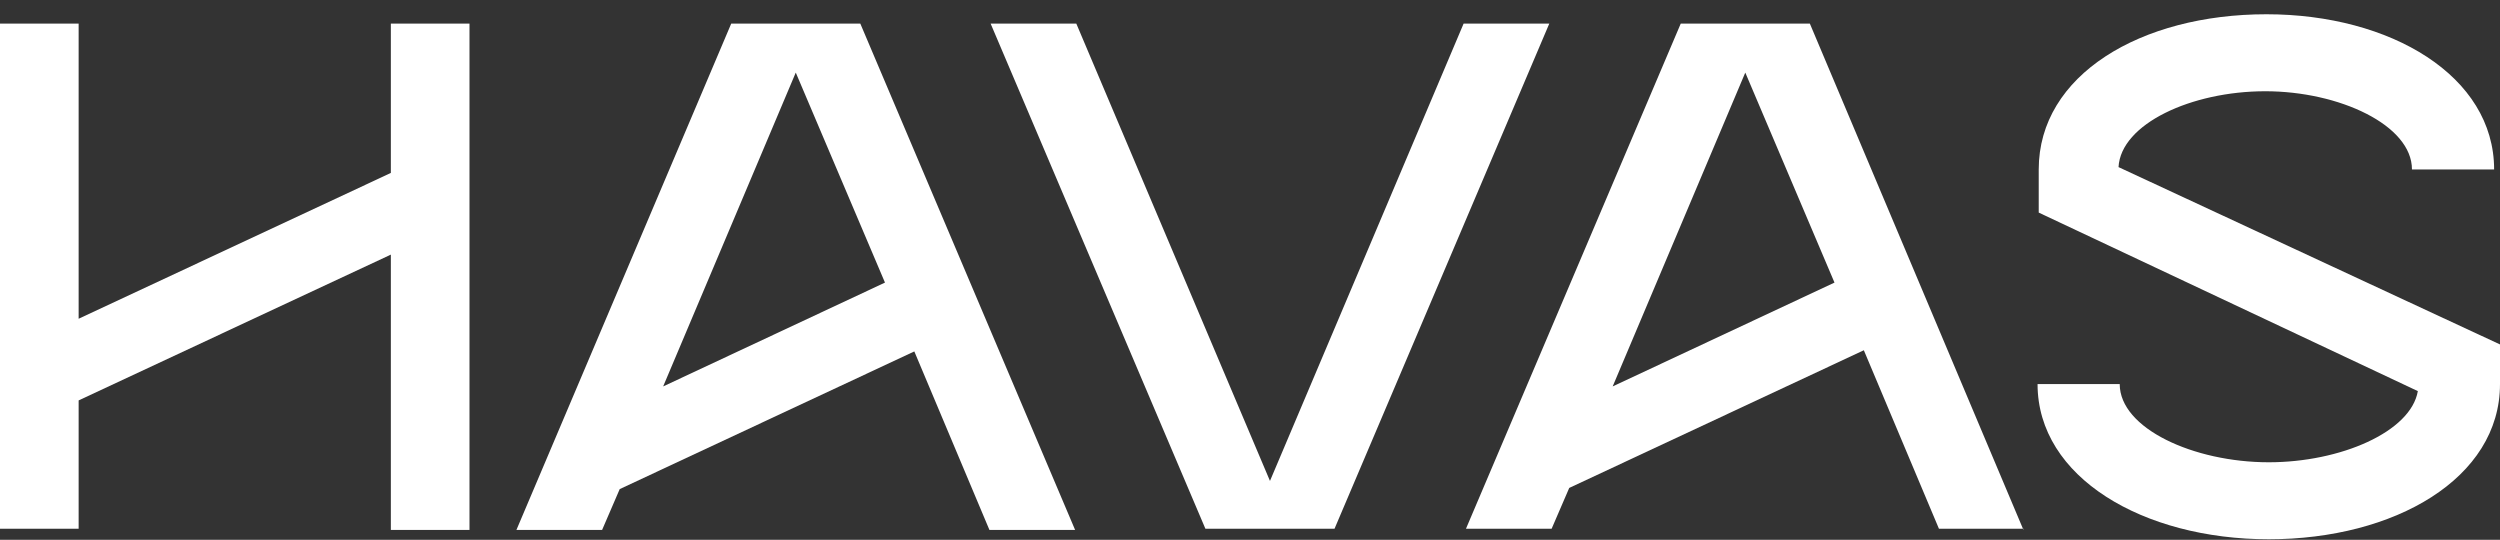
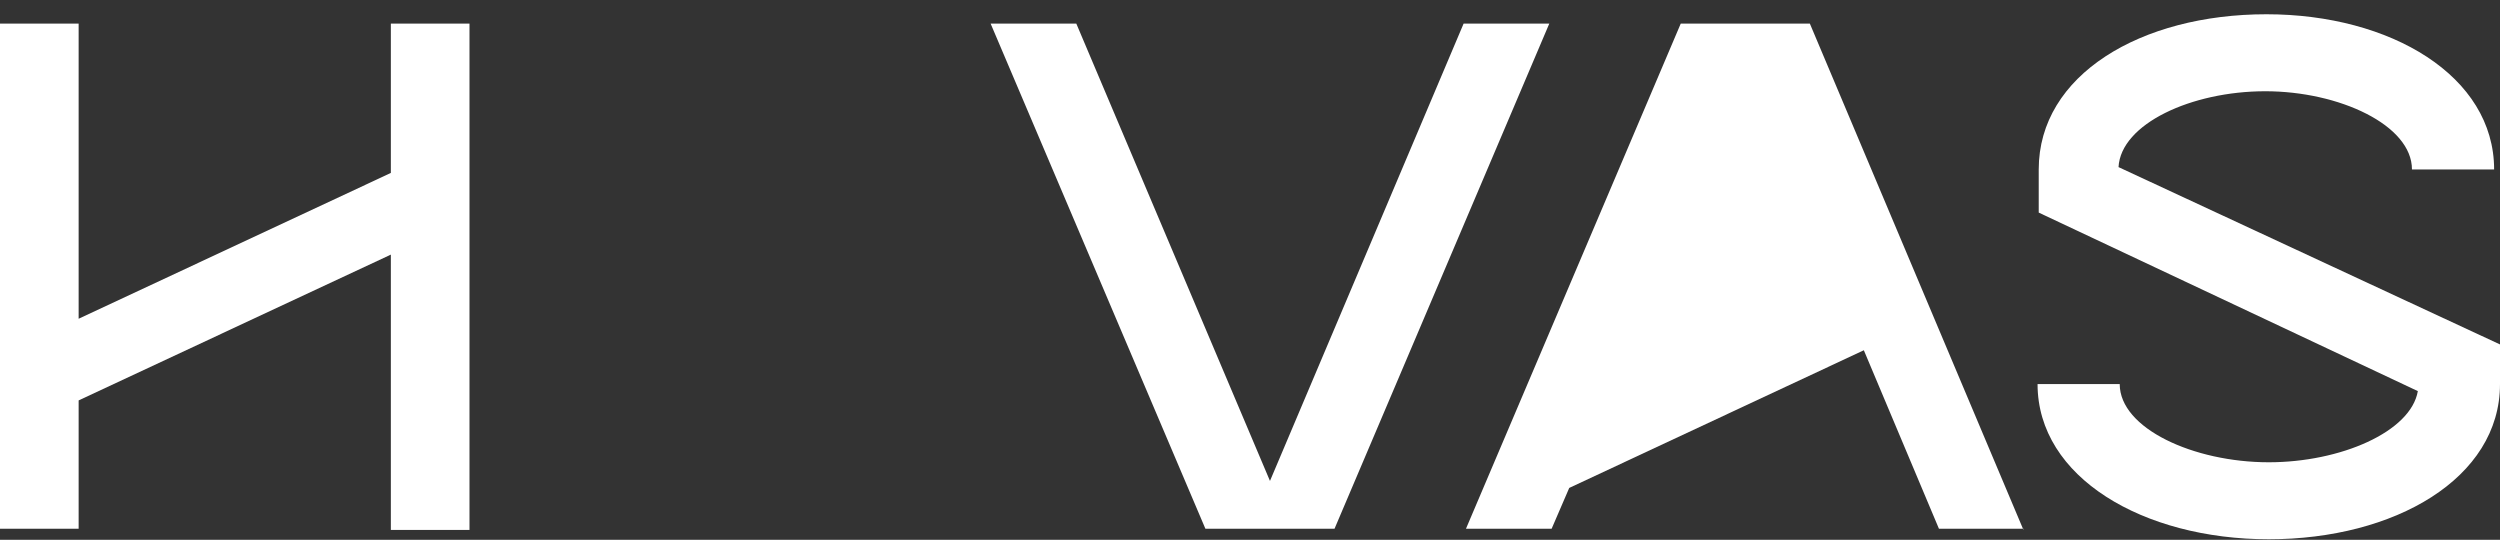
<svg xmlns="http://www.w3.org/2000/svg" width="88" height="19" viewBox="0 0 88 19" fill="none">
  <rect x="0" y="0" width="88" height="19" fill="#333333" stroke="none" />
  <g clip-path="url(#clip0_583_2322)">
    <path d="M13.758 6.087L2.768 11.22V0.831H0V18.612H2.768V14.095L13.758 8.962V18.654H16.526V0.831H13.758V6.087Z" fill="white" />
    <path d="M74.572 5.882C74.655 4.362 77.134 3.212 79.737 3.212C82.34 3.212 84.901 4.403 84.901 5.964H87.793C87.793 2.679 84.157 0.502 79.778 0.502C75.357 0.502 71.763 2.637 71.763 5.964V7.483L85.108 13.767C84.86 15.204 82.381 16.272 79.861 16.272C77.216 16.272 74.614 15.081 74.614 13.52H71.722C71.722 16.805 75.44 18.982 79.861 18.982C84.281 18.982 88 16.846 88 13.52V12.124L74.572 5.882Z" fill="white" />
    <path d="M51.519 0.831L44.703 16.929L37.886 0.831H34.87L42.43 18.612H46.975L54.535 0.831H51.519Z" fill="white" />
-     <path d="M37.844 18.654L30.283 0.831H25.739L18.178 18.654H21.194L21.814 17.216L32.184 12.37L34.828 18.654H37.844ZM28.011 2.555L31.151 9.947L23.343 13.602L28.011 2.555Z" fill="white" />
-     <path d="M71.226 18.654L63.707 0.831H59.162L51.602 18.612H54.617L55.237 17.175L65.607 12.329L68.251 18.612H71.226V18.654ZM61.434 2.555L64.574 9.947L56.766 13.602L61.434 2.555Z" fill="white" />
+     <path d="M71.226 18.654L63.707 0.831H59.162L51.602 18.612H54.617L55.237 17.175L65.607 12.329L68.251 18.612H71.226V18.654ZM61.434 2.555L56.766 13.602L61.434 2.555Z" fill="white" />
  </g>
  <defs>
    <clipPath id="clip0_583_2322">
      <rect width="88" height="18.48" fill="white" transform="translate(0 0.502)" />
    </clipPath>
  </defs>
</svg>